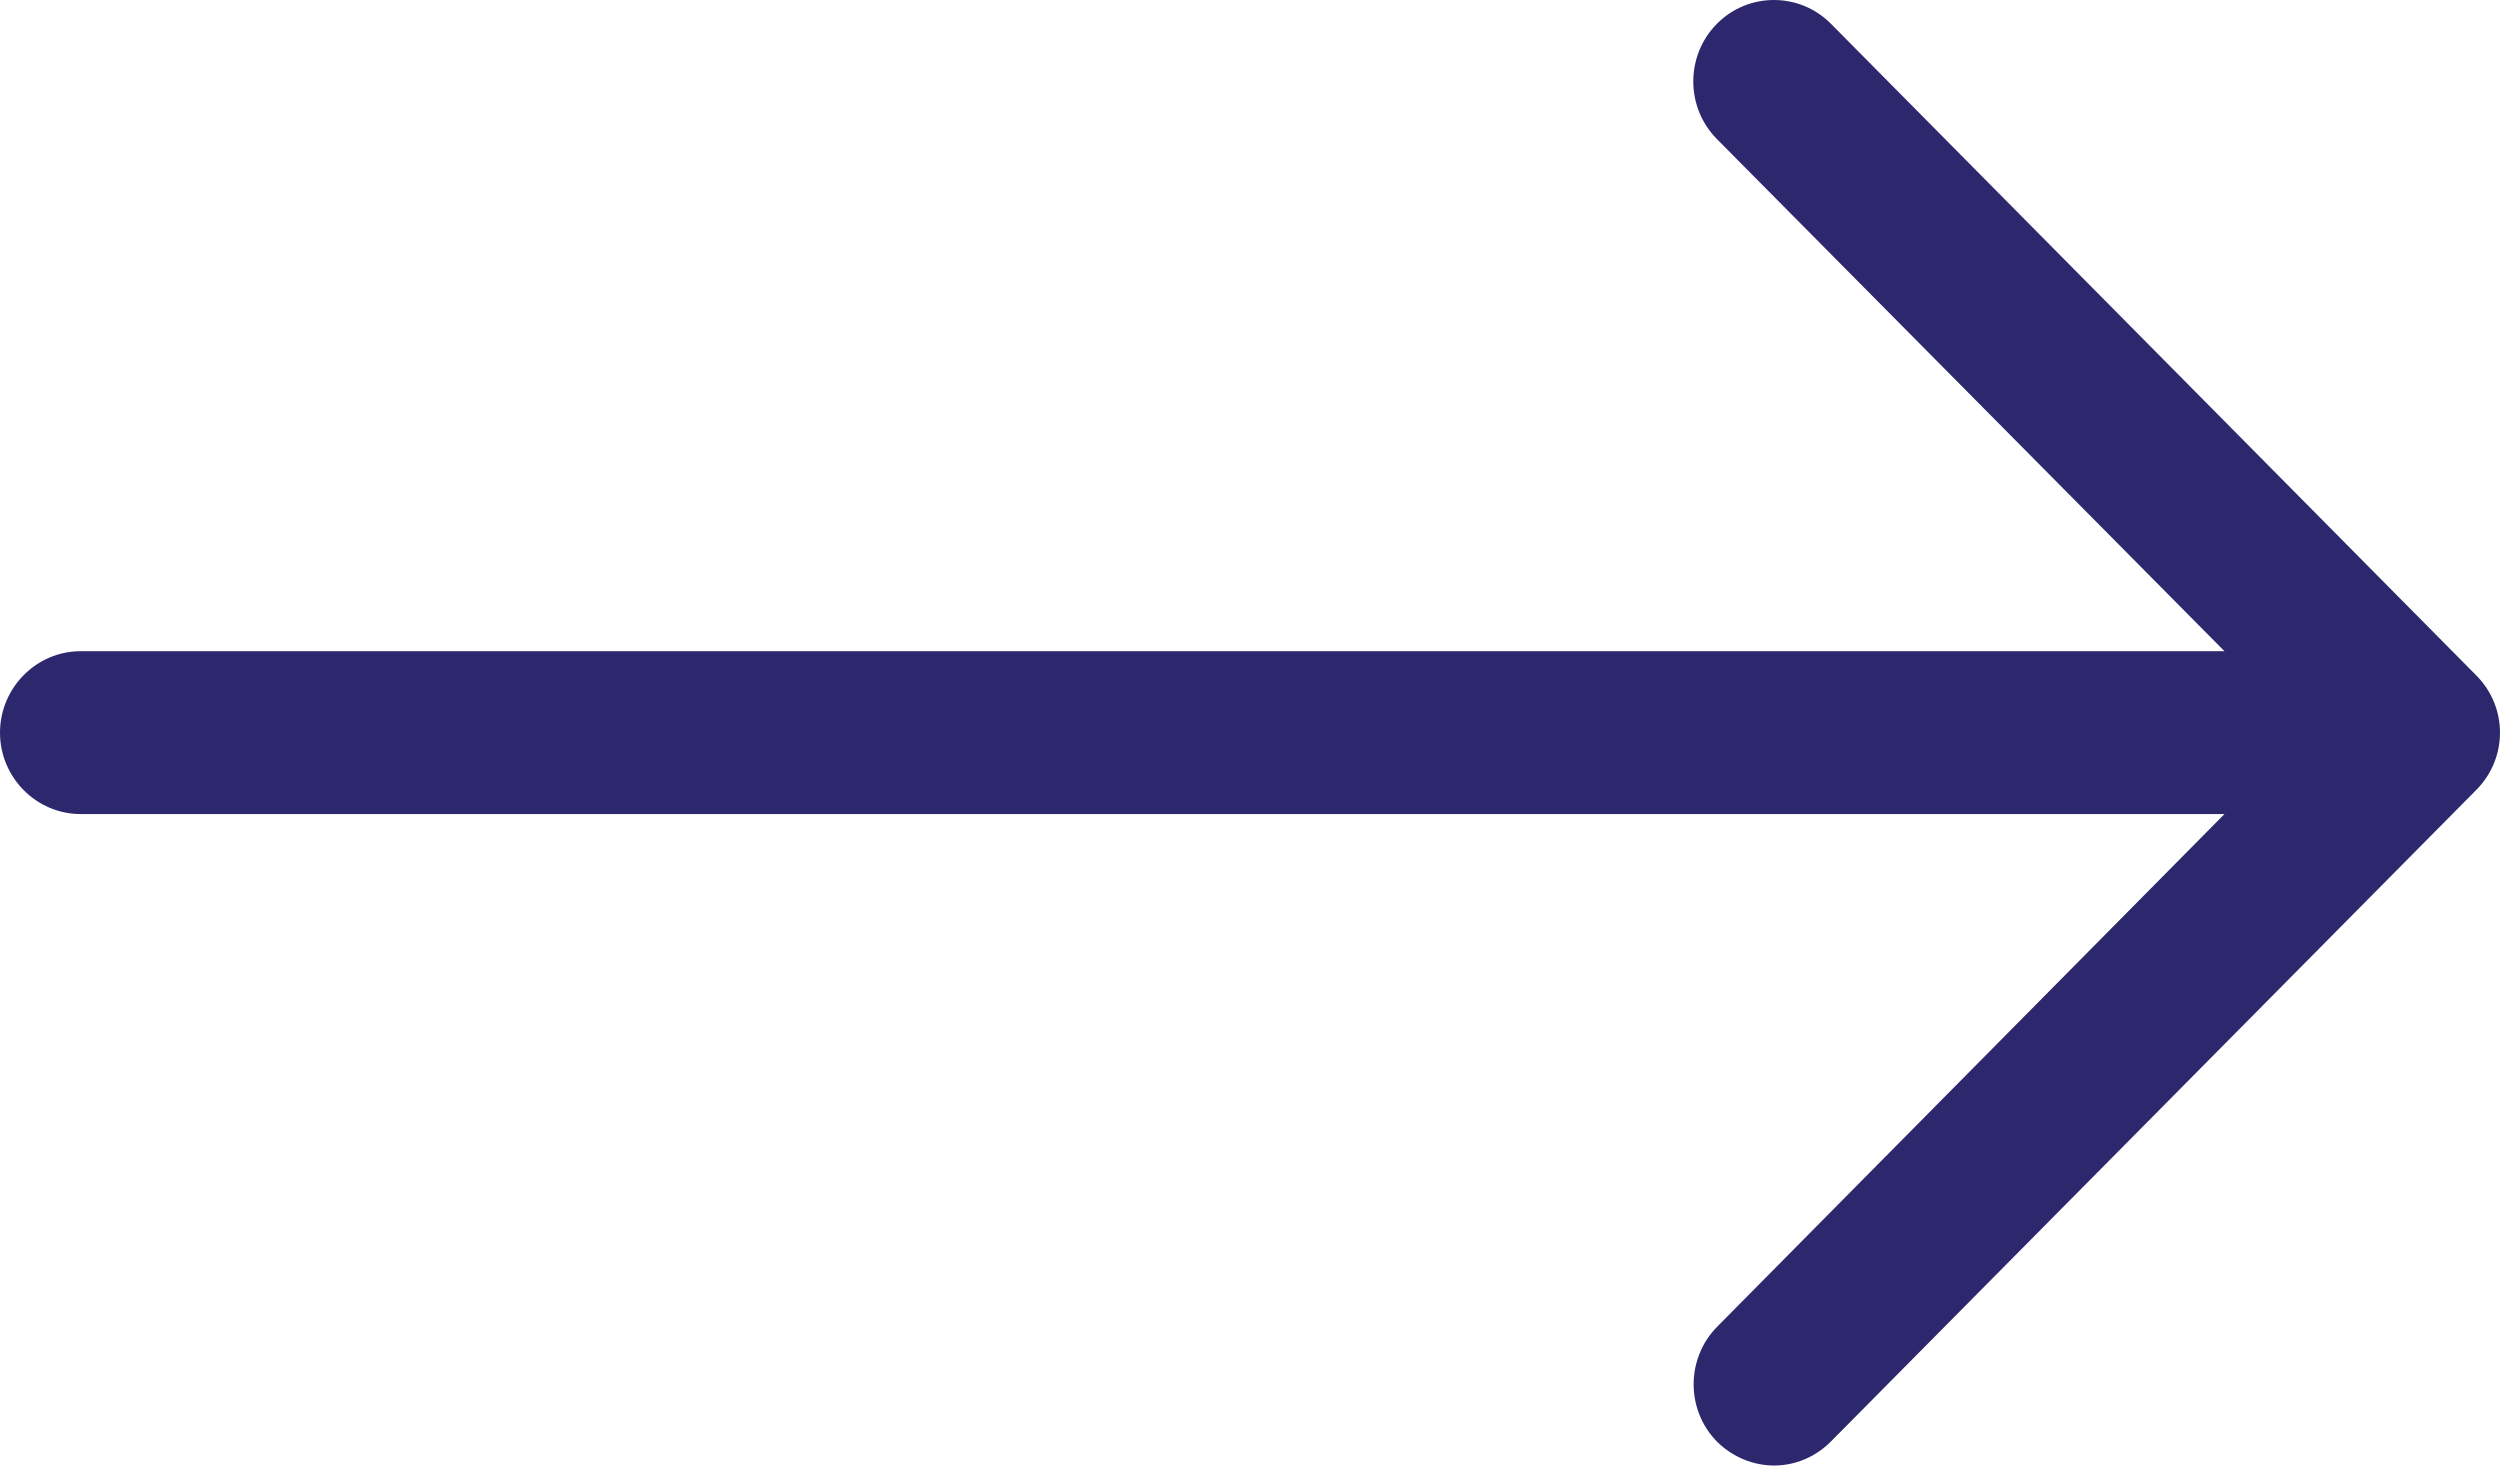
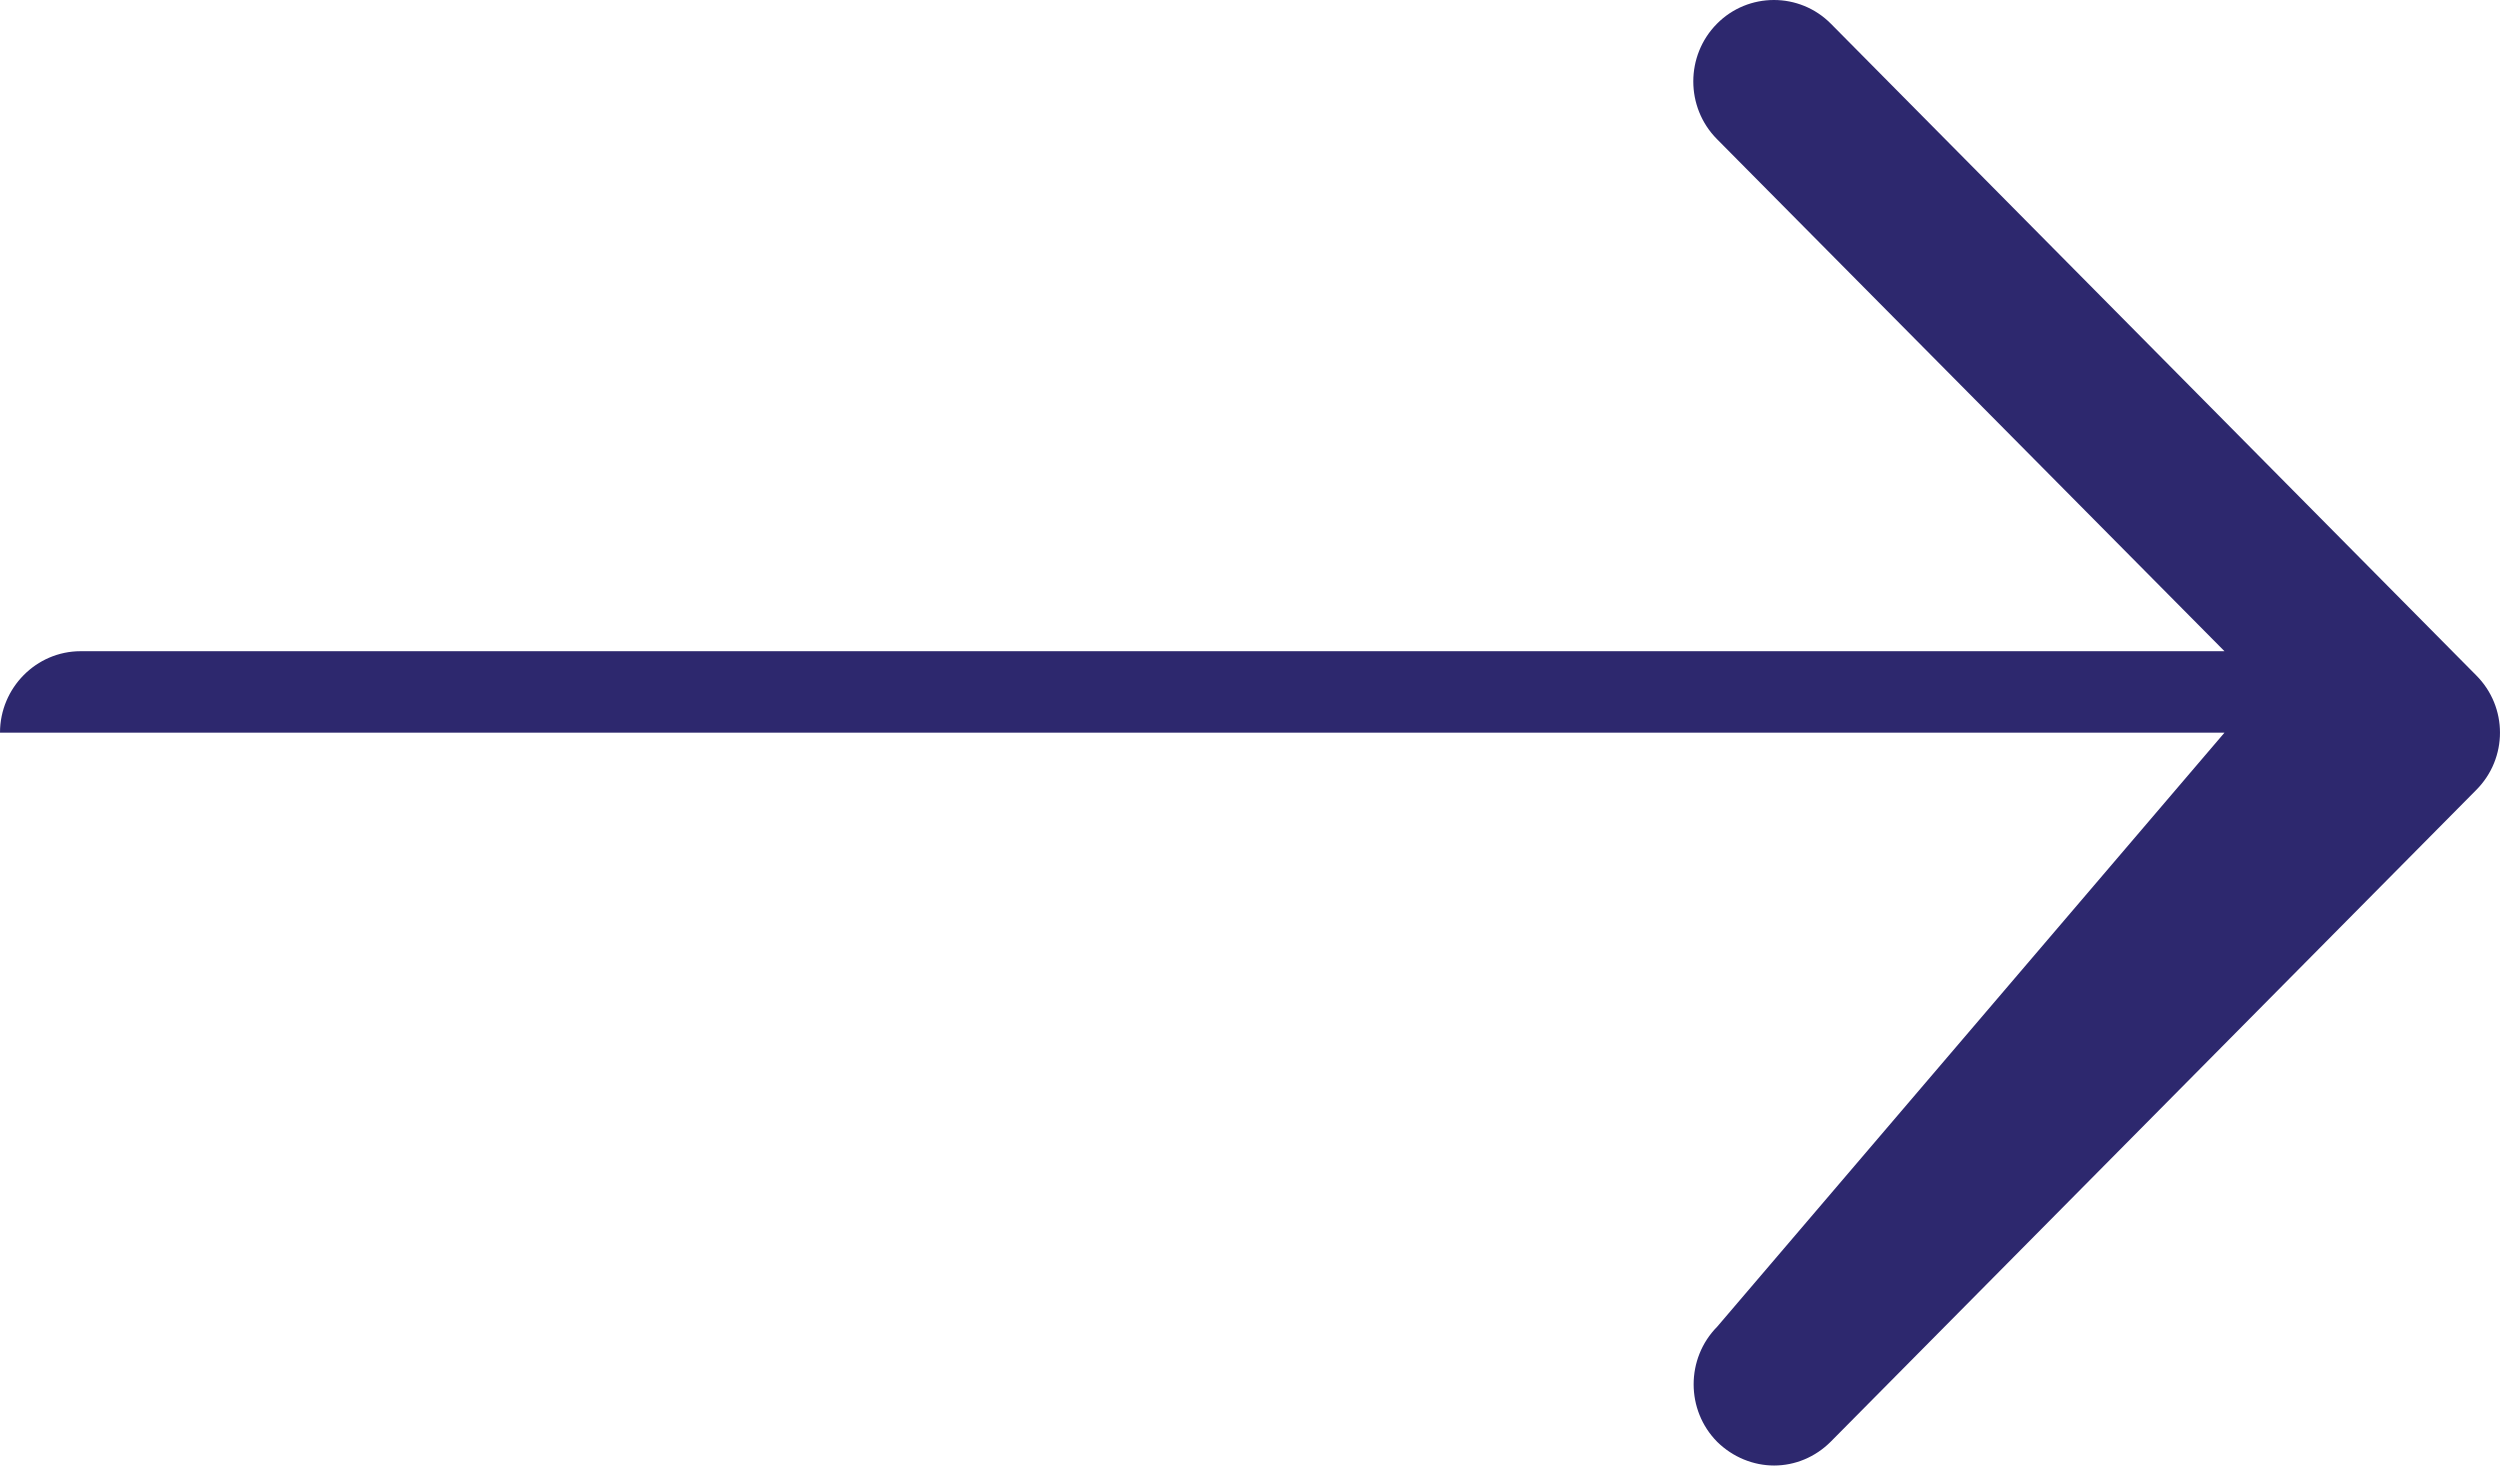
<svg xmlns="http://www.w3.org/2000/svg" width="29" height="17" viewBox="0 0 29 17" fill="none">
-   <path id="Vector" d="M28.723 7.833L21.239 0.276C20.875 -0.092 20.28 -0.092 19.916 0.276C19.551 0.645 19.551 1.244 19.916 1.613L25.804 7.554H0.935C0.421 7.554 0 7.979 0 8.499C0 9.018 0.421 9.443 0.935 9.443H25.804L19.92 15.389C19.555 15.758 19.555 16.358 19.92 16.726C20.103 16.905 20.341 17 20.58 17C20.818 17 21.057 16.905 21.239 16.721L28.723 9.165C29.092 8.796 29.092 8.201 28.723 7.833Z" fill="#2D286E" />
+   <path id="Vector" d="M28.723 7.833L21.239 0.276C20.875 -0.092 20.28 -0.092 19.916 0.276C19.551 0.645 19.551 1.244 19.916 1.613L25.804 7.554H0.935C0.421 7.554 0 7.979 0 8.499H25.804L19.92 15.389C19.555 15.758 19.555 16.358 19.92 16.726C20.103 16.905 20.341 17 20.58 17C20.818 17 21.057 16.905 21.239 16.721L28.723 9.165C29.092 8.796 29.092 8.201 28.723 7.833Z" fill="#2D286E" />
</svg>